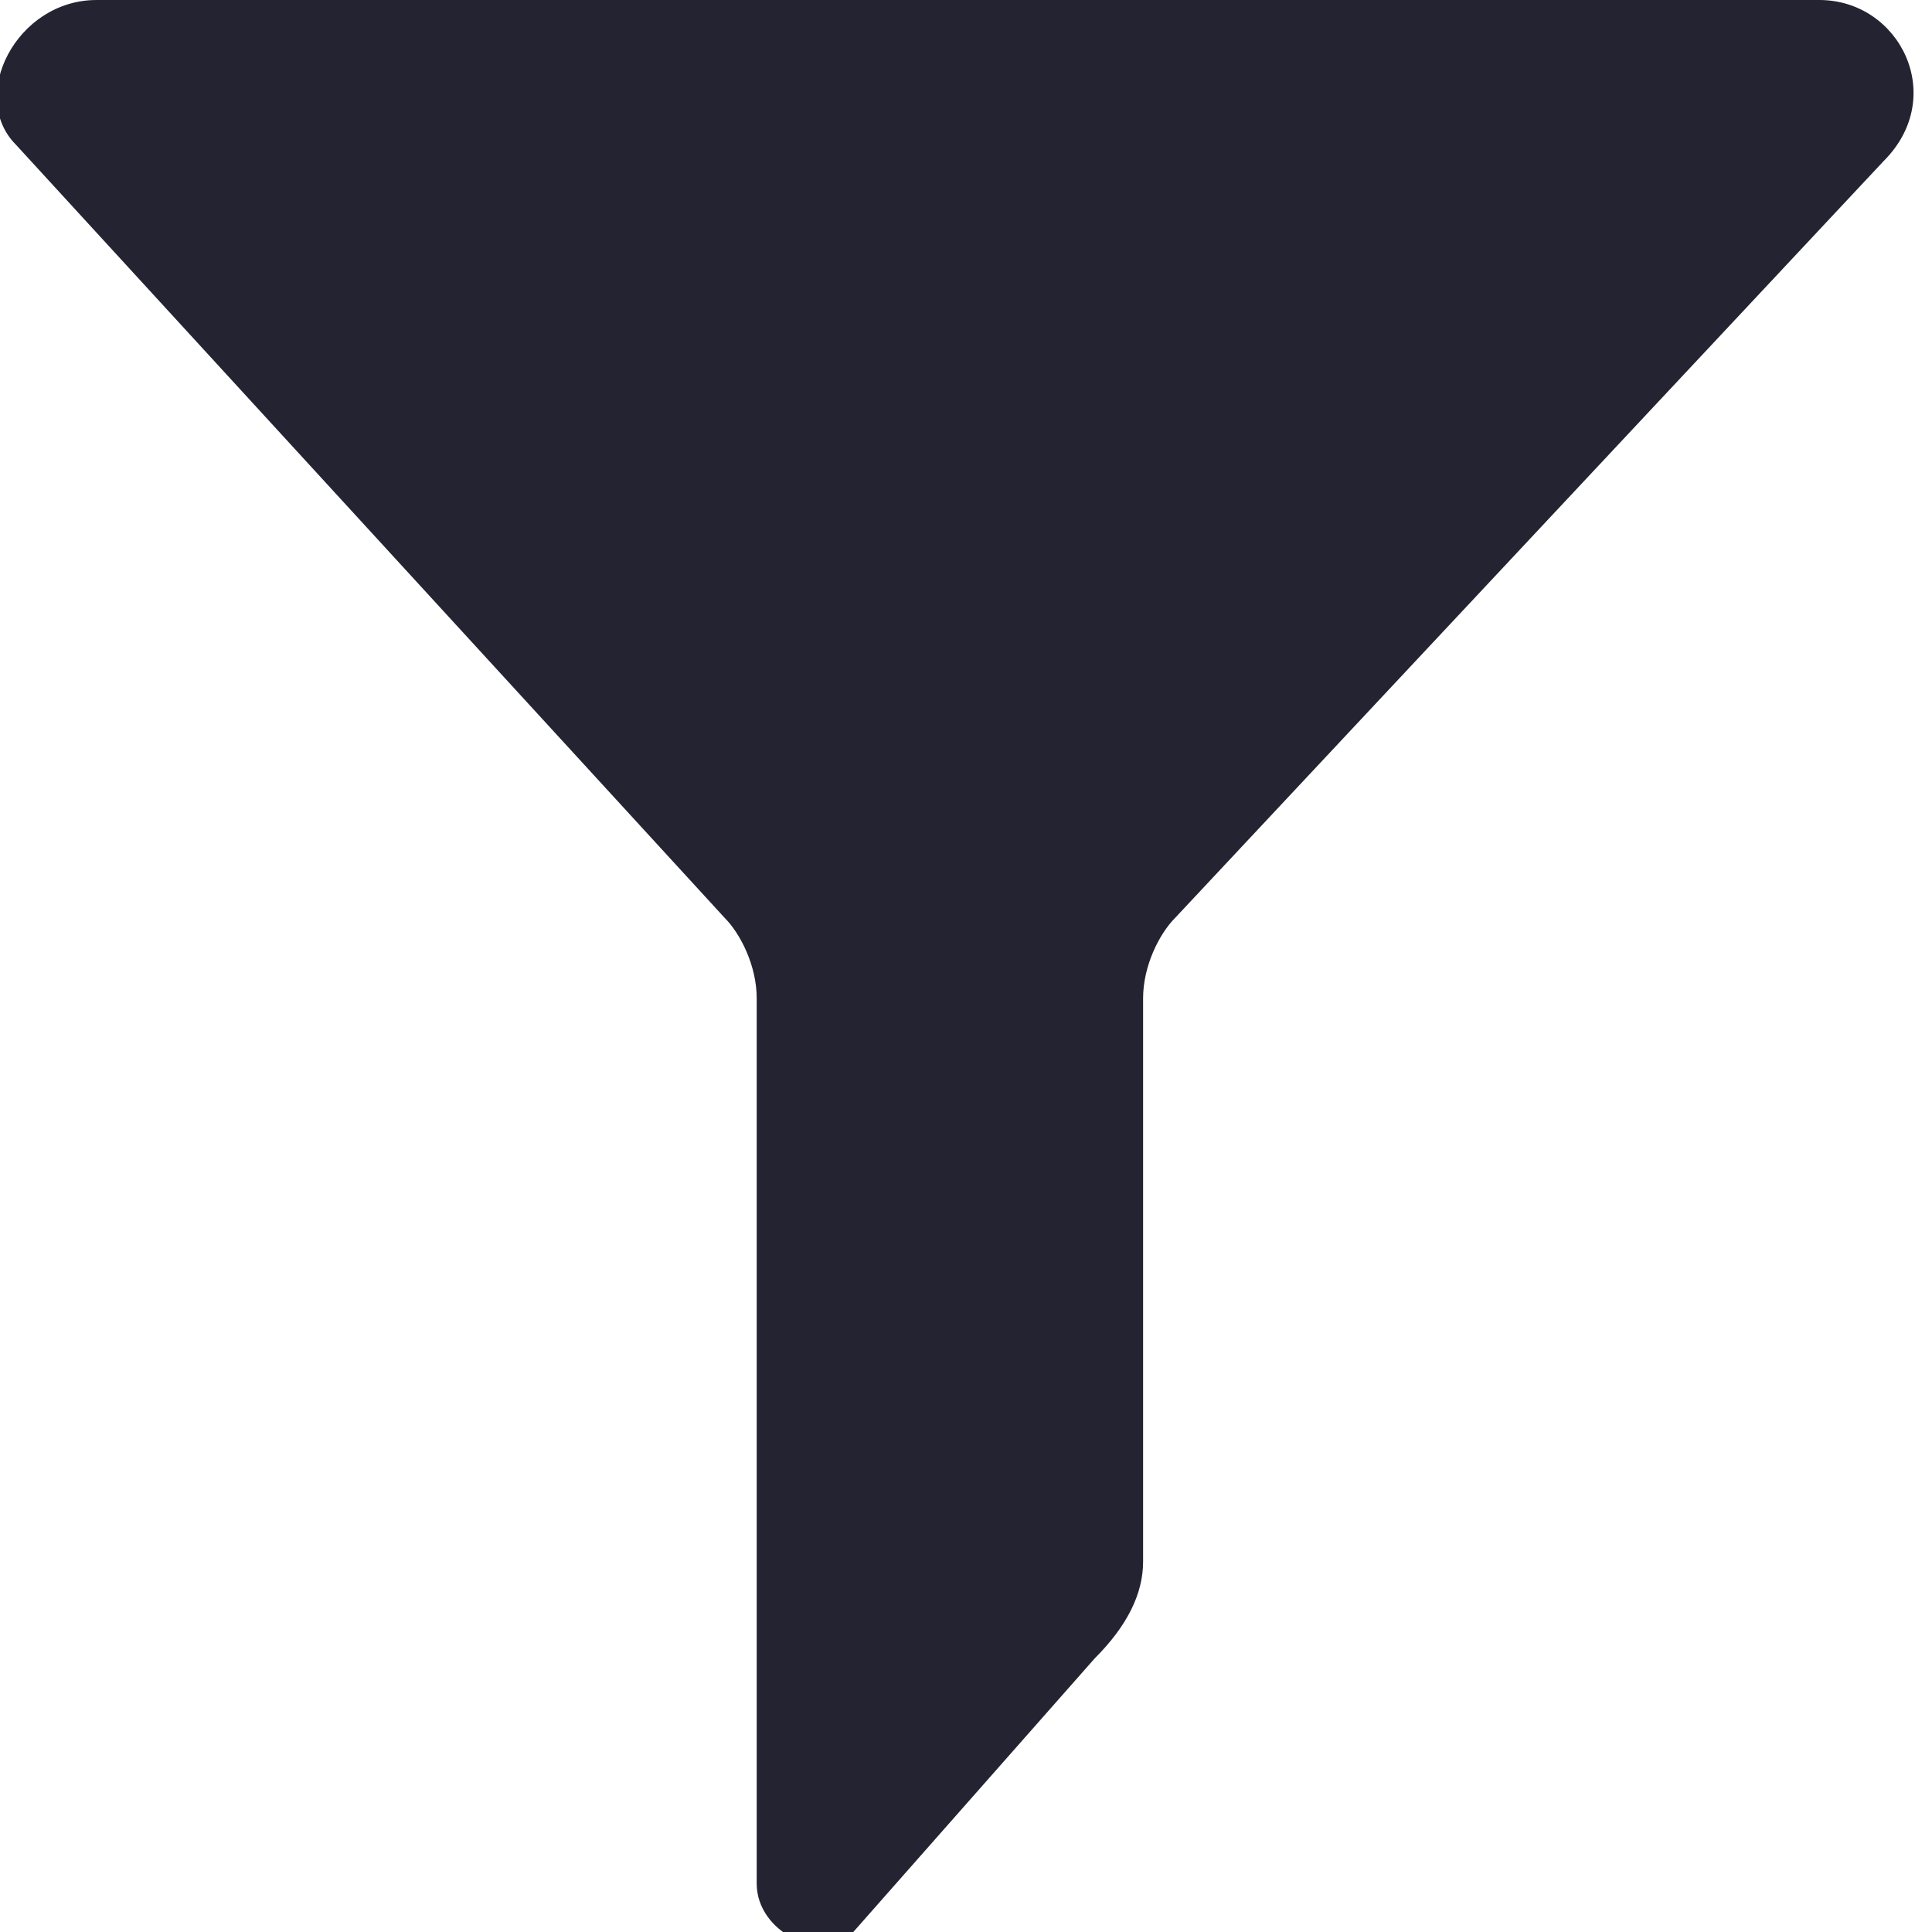
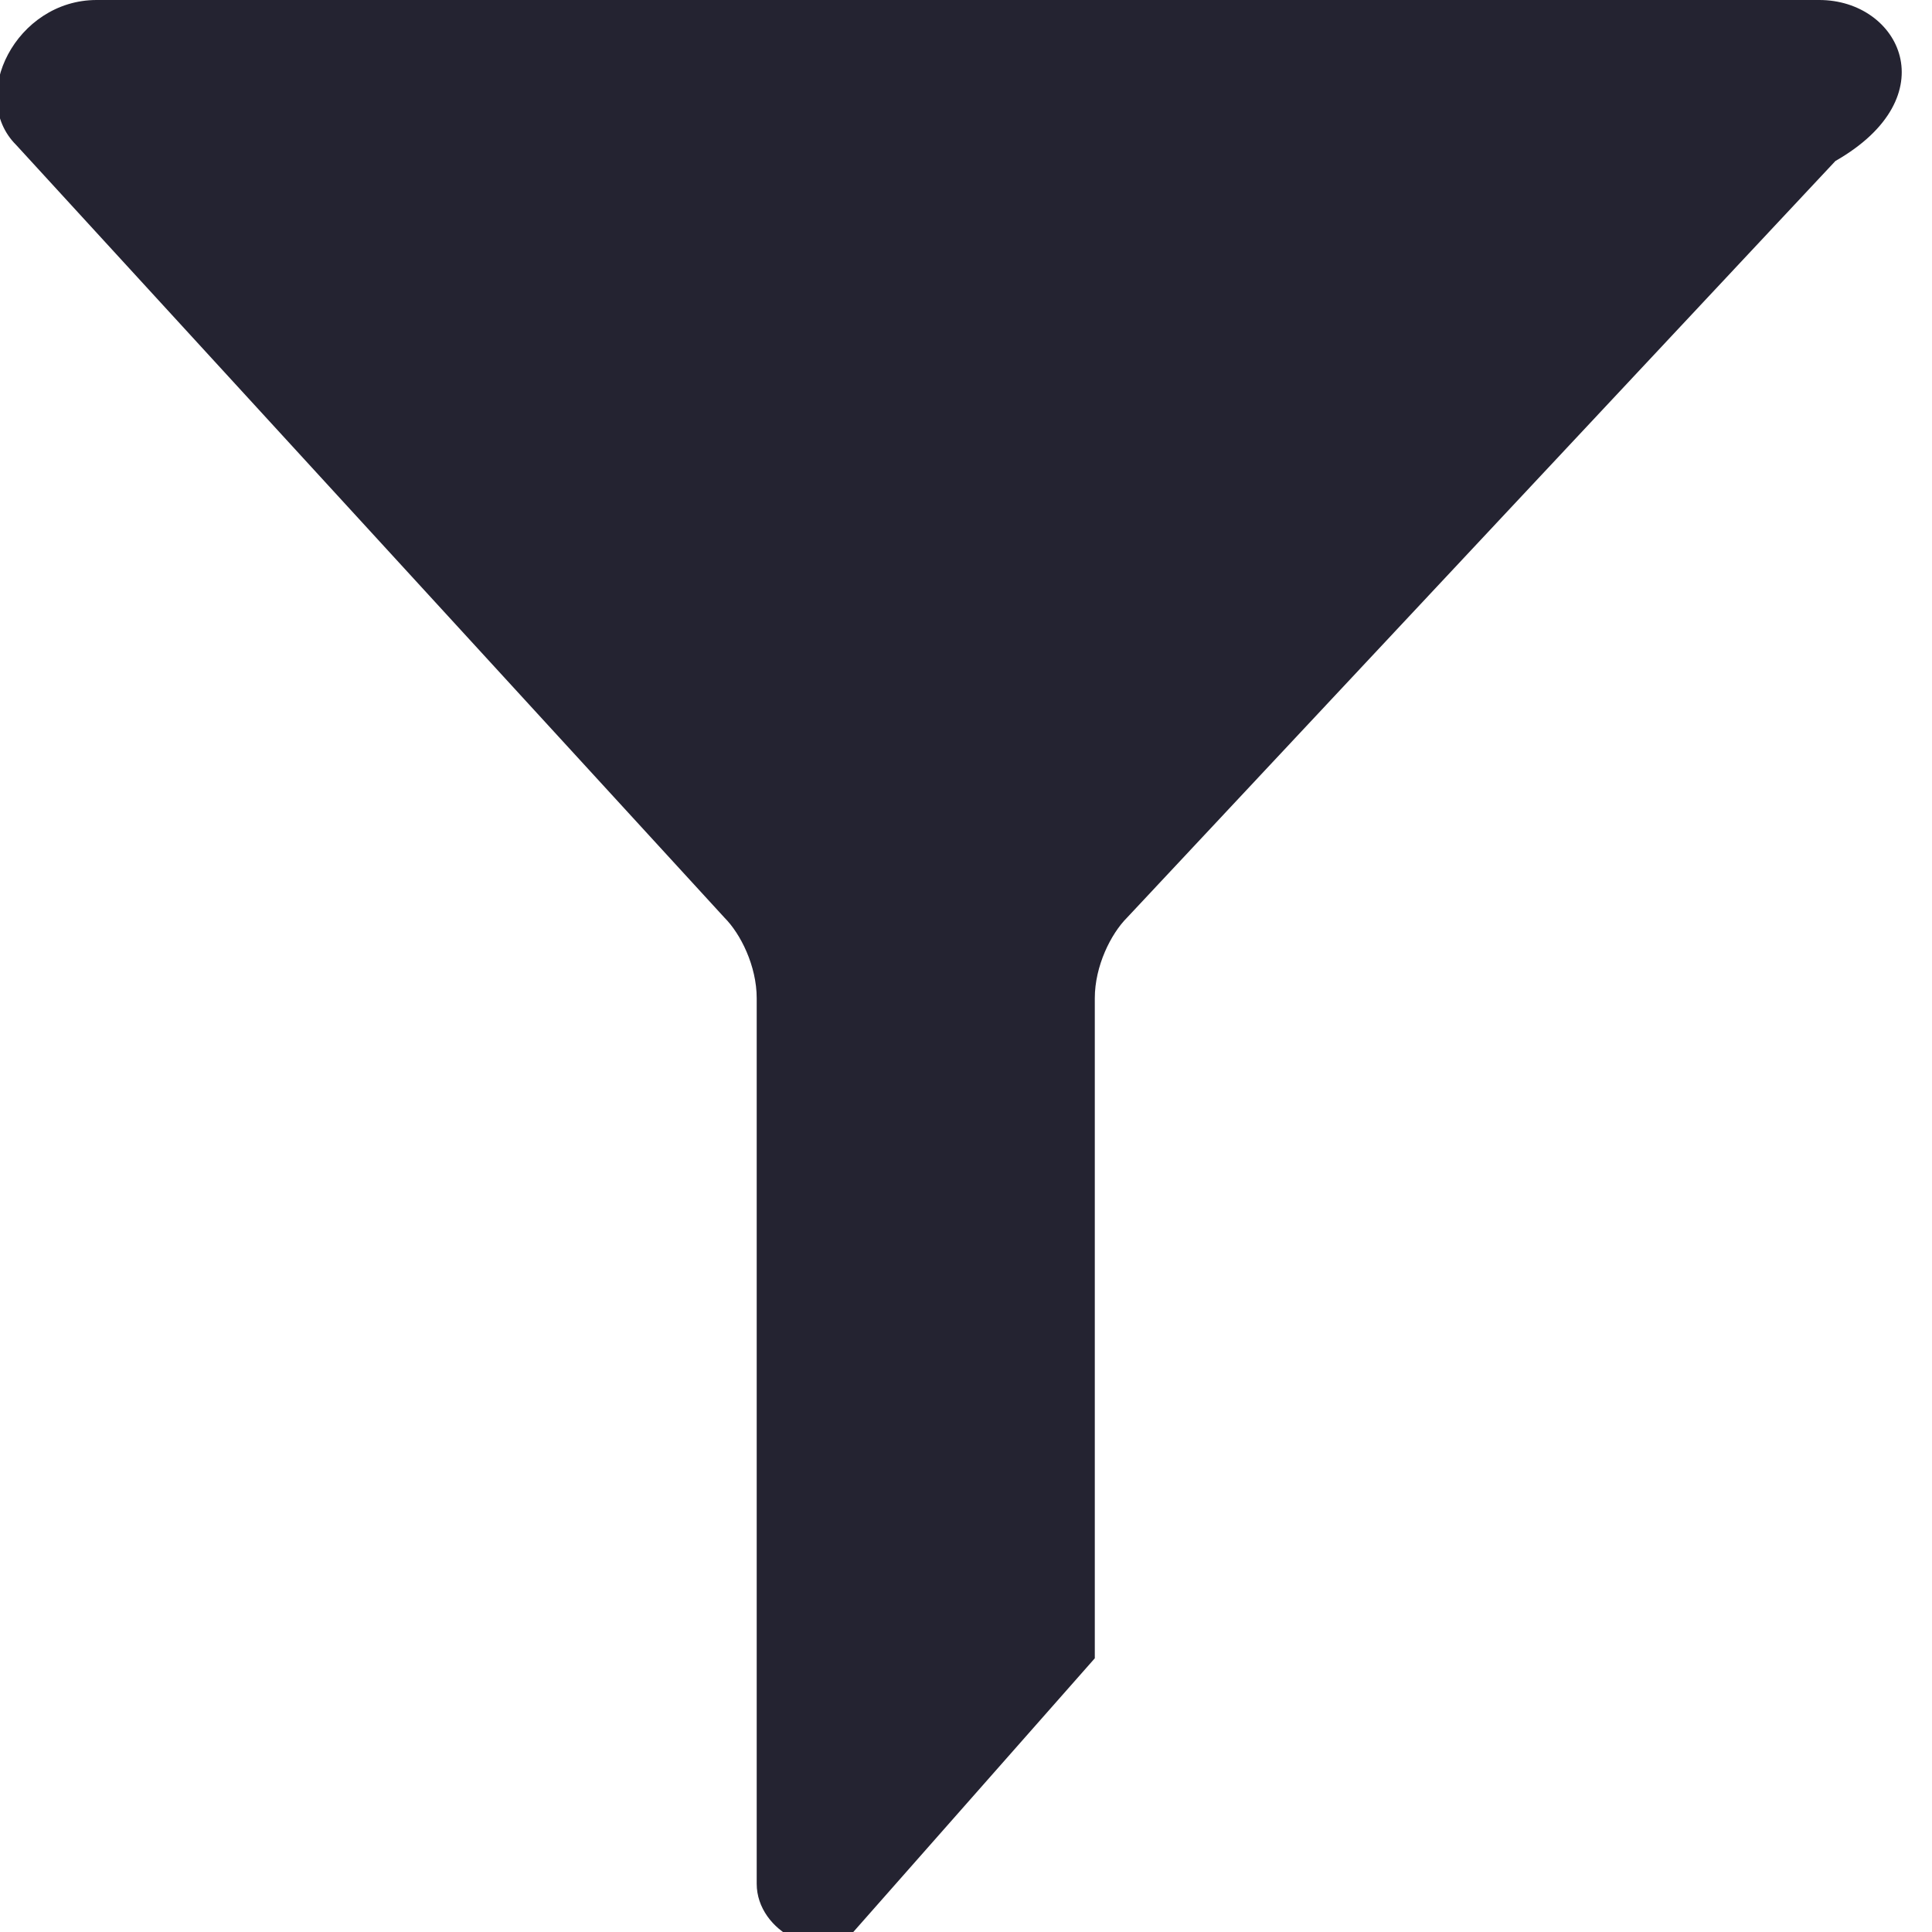
<svg xmlns="http://www.w3.org/2000/svg" version="1.1" id="Layer_1" x="0px" y="0px" width="12px" height="12px" viewBox="0 0 12 12" style="enable-background:new 0 0 12 12;" xml:space="preserve">
  <style type="text/css">
	.st0{fill:#242331;}
</style>
-   <path class="st0" d="M4.5,5.7C4.6,5.8,4.7,6,4.7,6.2v5.5c0,0.3,0.4,0.5,0.6,0.3l1.5-1.7c0.2-0.2,0.3-0.4,0.3-0.6V6.2  c0-0.2,0.1-0.4,0.2-0.5l4.4-4.7C12.1,0.6,11.8,0,11.3,0H0.6C0.1,0-0.2,0.6,0.1,0.9L4.5,5.7z" />
+   <path class="st0" d="M4.5,5.7C4.6,5.8,4.7,6,4.7,6.2v5.5c0,0.3,0.4,0.5,0.6,0.3l1.5-1.7V6.2  c0-0.2,0.1-0.4,0.2-0.5l4.4-4.7C12.1,0.6,11.8,0,11.3,0H0.6C0.1,0-0.2,0.6,0.1,0.9L4.5,5.7z" />
</svg>